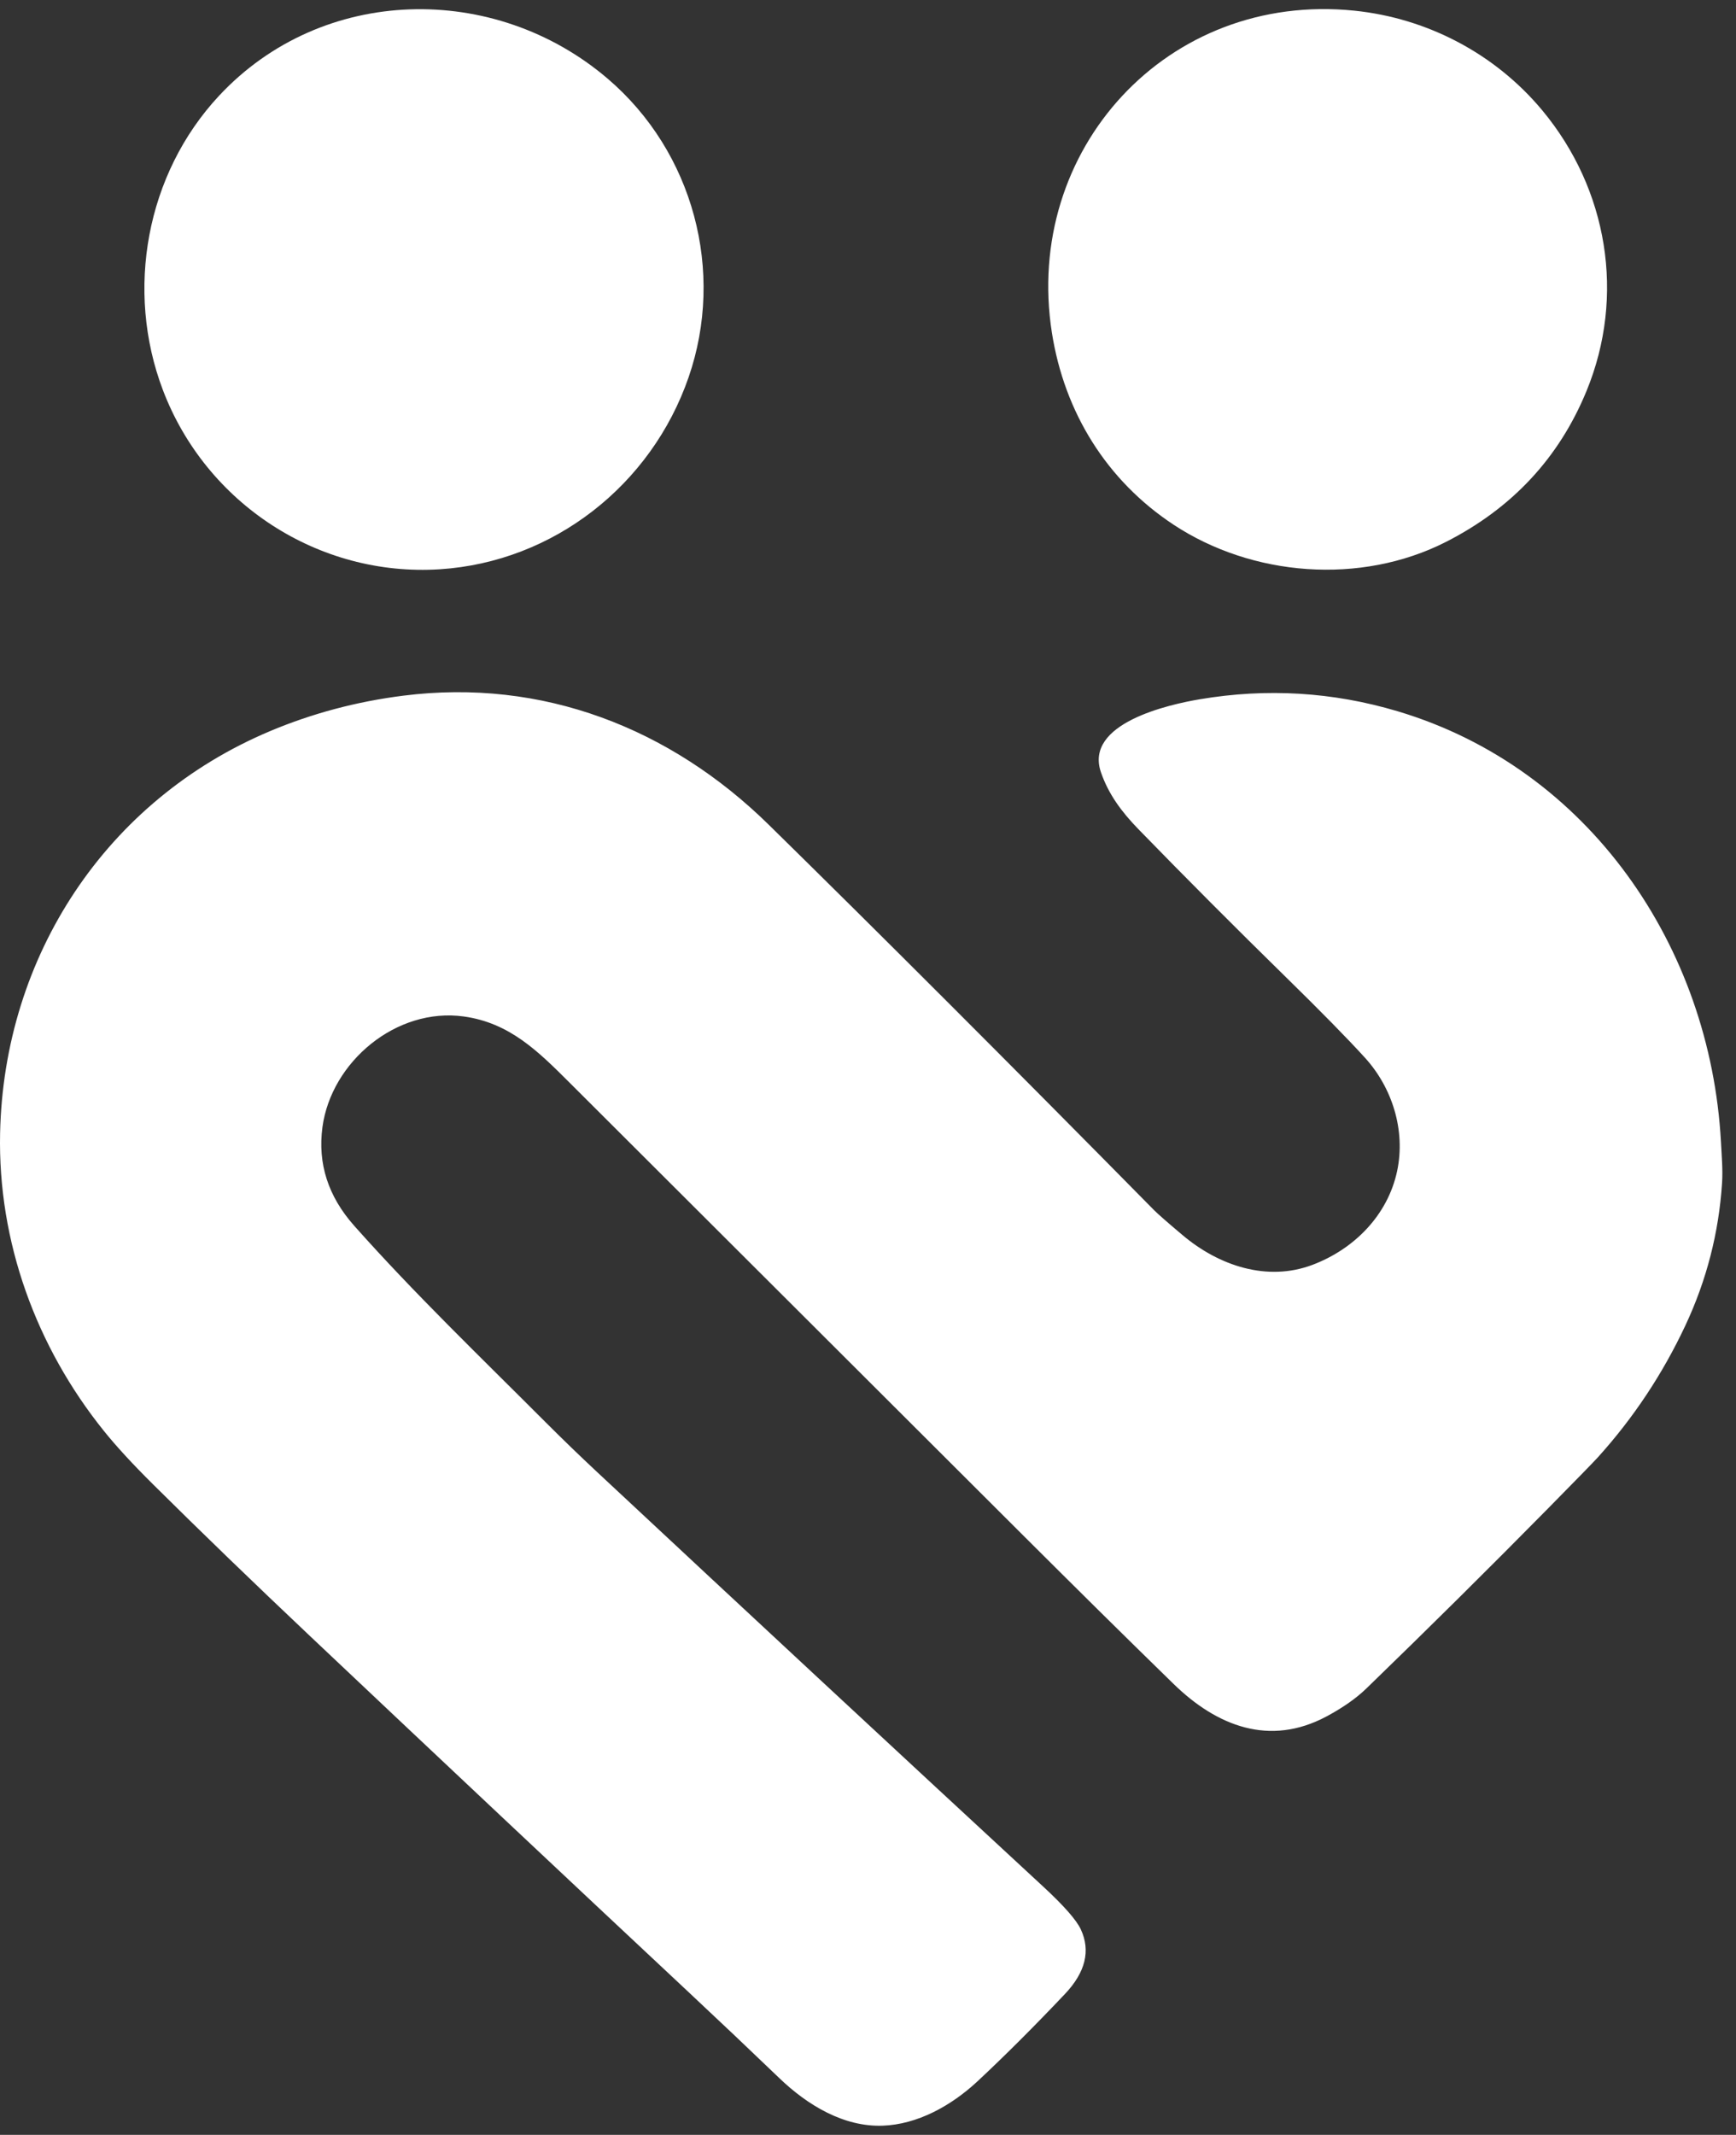
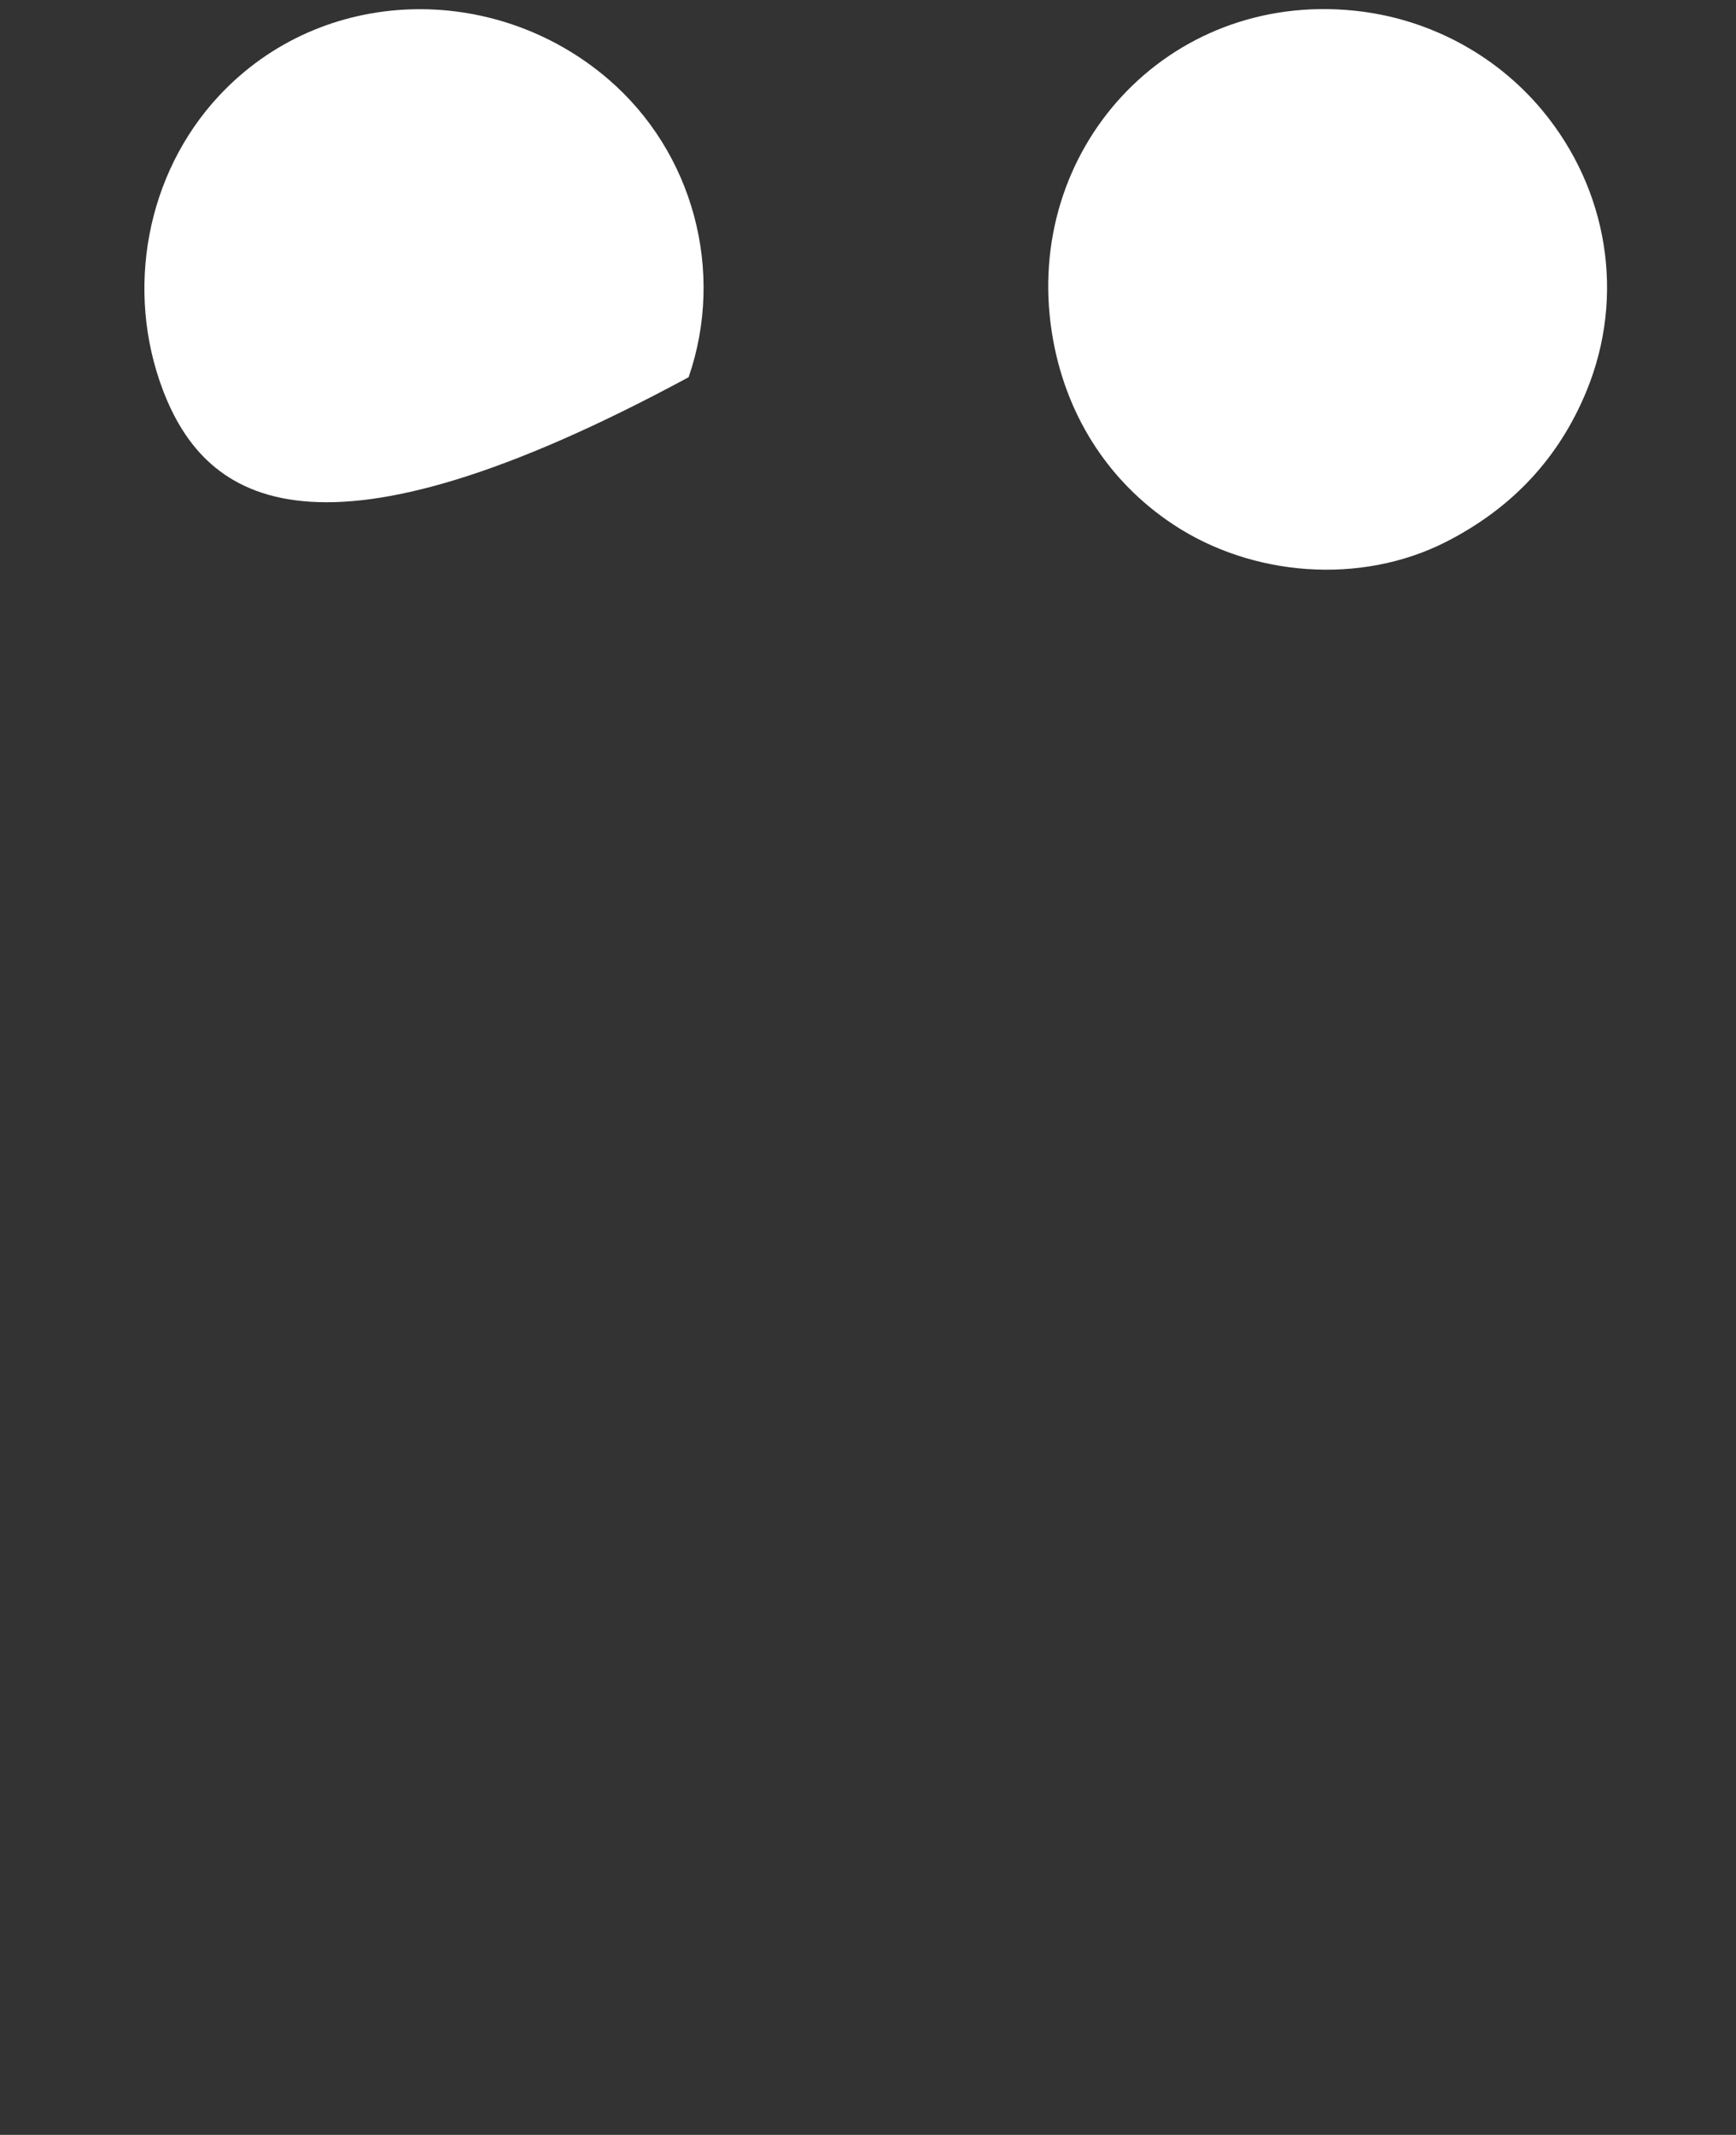
<svg xmlns="http://www.w3.org/2000/svg" width="122" height="150" viewBox="0 0 122 150" fill="none">
  <rect x="0" y="0" width="122" height="150" fill="#333333" stroke="none" />
  <path d="M73.924 23.379C71.904 10.528 82.035 -0.594 95.172 0.749C100.318 1.276 105.09 3.786 108.4 7.771C112.984 13.294 114.247 20.781 111.494 27.476C109.563 32.17 106.276 35.7 101.634 38.067C95.615 41.134 87.991 40.506 82.476 36.868C77.777 33.768 74.804 28.981 73.924 23.379Z" fill="white" />
-   <path d="M48.394 26.504C45.778 34.08 38.901 39.481 30.918 39.998C22.386 40.549 14.477 35.385 11.446 27.402C8.789 20.404 10.262 12.229 15.396 6.726C22.649 -1.05 34.739 -1.275 42.704 5.526C48.741 10.683 50.96 19.076 48.394 26.504Z" fill="white" />
-   <path d="M22.66 79.198C22.316 81.757 23.061 84.067 24.896 86.13C29.165 90.933 33.785 95.365 38.347 99.935C39.539 101.128 40.745 102.293 41.965 103.432C52.595 113.355 63.042 123.062 73.306 132.551C74.764 133.899 75.647 134.903 75.955 135.562C76.655 137.064 76.284 138.577 74.842 140.102C72.681 142.384 70.639 144.423 68.716 146.22C66.837 147.975 64.456 149.273 62.024 149.357C59.299 149.451 56.756 147.925 54.768 146.015C52.684 144.014 50.568 142.008 48.419 139.998C39.862 131.992 30.987 123.647 21.794 114.962C17.79 111.178 14.109 107.622 10.753 104.292C9.312 102.862 8.165 101.616 7.312 100.555C2.535 94.624 -0.155 87.239 0.007 79.618C0.273 67.182 7.451 56.224 18.978 51.371C21.947 50.123 25.071 49.292 28.35 48.879C38.121 47.646 47.104 51.156 54.026 57.949C61.929 65.707 70.952 74.731 81.097 85.022C81.361 85.29 82.034 85.88 83.116 86.791C85.666 88.939 89.054 90.075 92.24 88.871C95.177 87.76 97.53 85.374 98.186 82.279C98.79 79.42 97.841 76.424 95.924 74.319C94.679 72.951 92.821 71.058 90.35 68.639C86.797 65.159 83.348 61.699 80.001 58.258C78.83 57.051 77.903 55.814 77.37 54.26C76.188 50.824 82.119 49.503 84.32 49.132C89.031 48.337 93.663 48.618 98.216 49.974C111.686 53.992 120.193 66.544 120.942 80.222C120.992 81.184 121.081 82.178 121.02 83.124C120.793 86.621 119.931 89.961 118.437 93.144C116.838 96.548 114.79 99.631 112.294 102.394C111.999 102.72 110.82 103.928 108.759 106.02C104.68 110.158 100.442 114.358 96.042 118.62C95.317 119.324 94.376 119.985 93.219 120.604C89.224 122.737 85.514 121.285 82.468 118.312C78.893 114.828 75.391 111.359 71.937 107.913C61.299 97.294 50.659 86.677 40.017 76.06C37.825 73.874 35.819 71.87 32.601 71.422C27.857 70.76 23.279 74.603 22.66 79.198Z" fill="white" />
+   <path d="M48.394 26.504C22.386 40.549 14.477 35.385 11.446 27.402C8.789 20.404 10.262 12.229 15.396 6.726C22.649 -1.05 34.739 -1.275 42.704 5.526C48.741 10.683 50.96 19.076 48.394 26.504Z" fill="white" />
</svg>